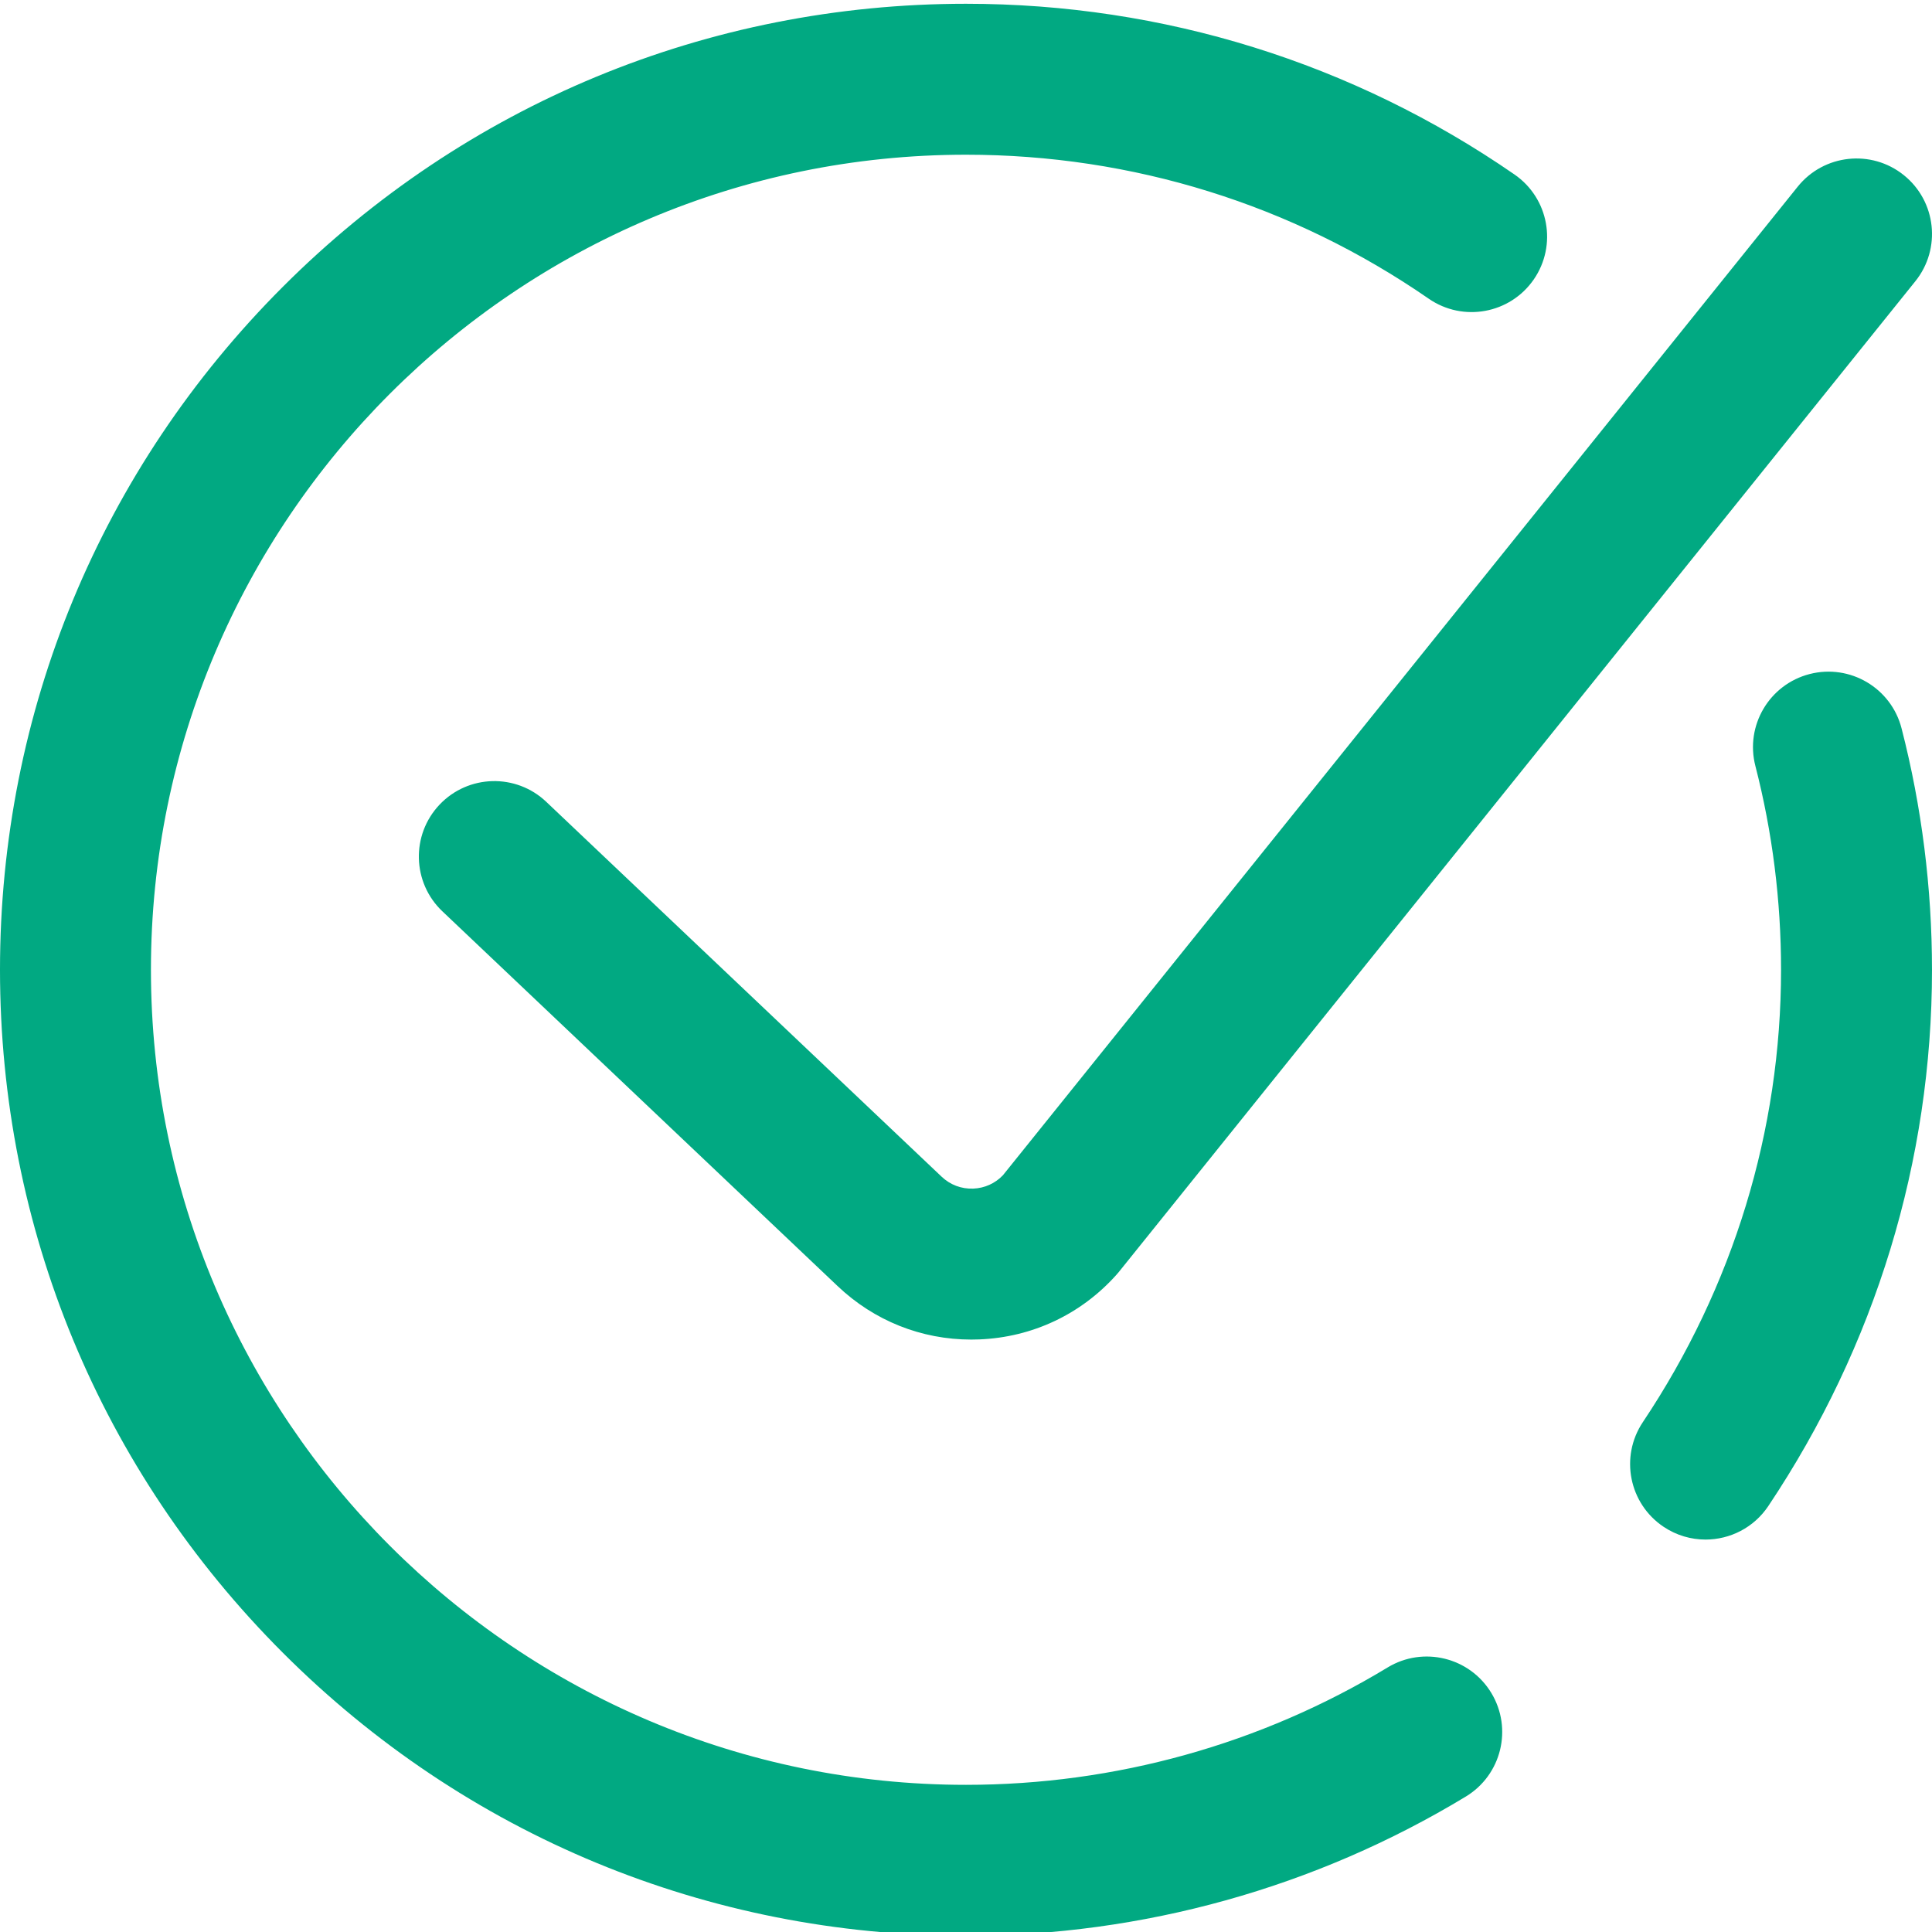
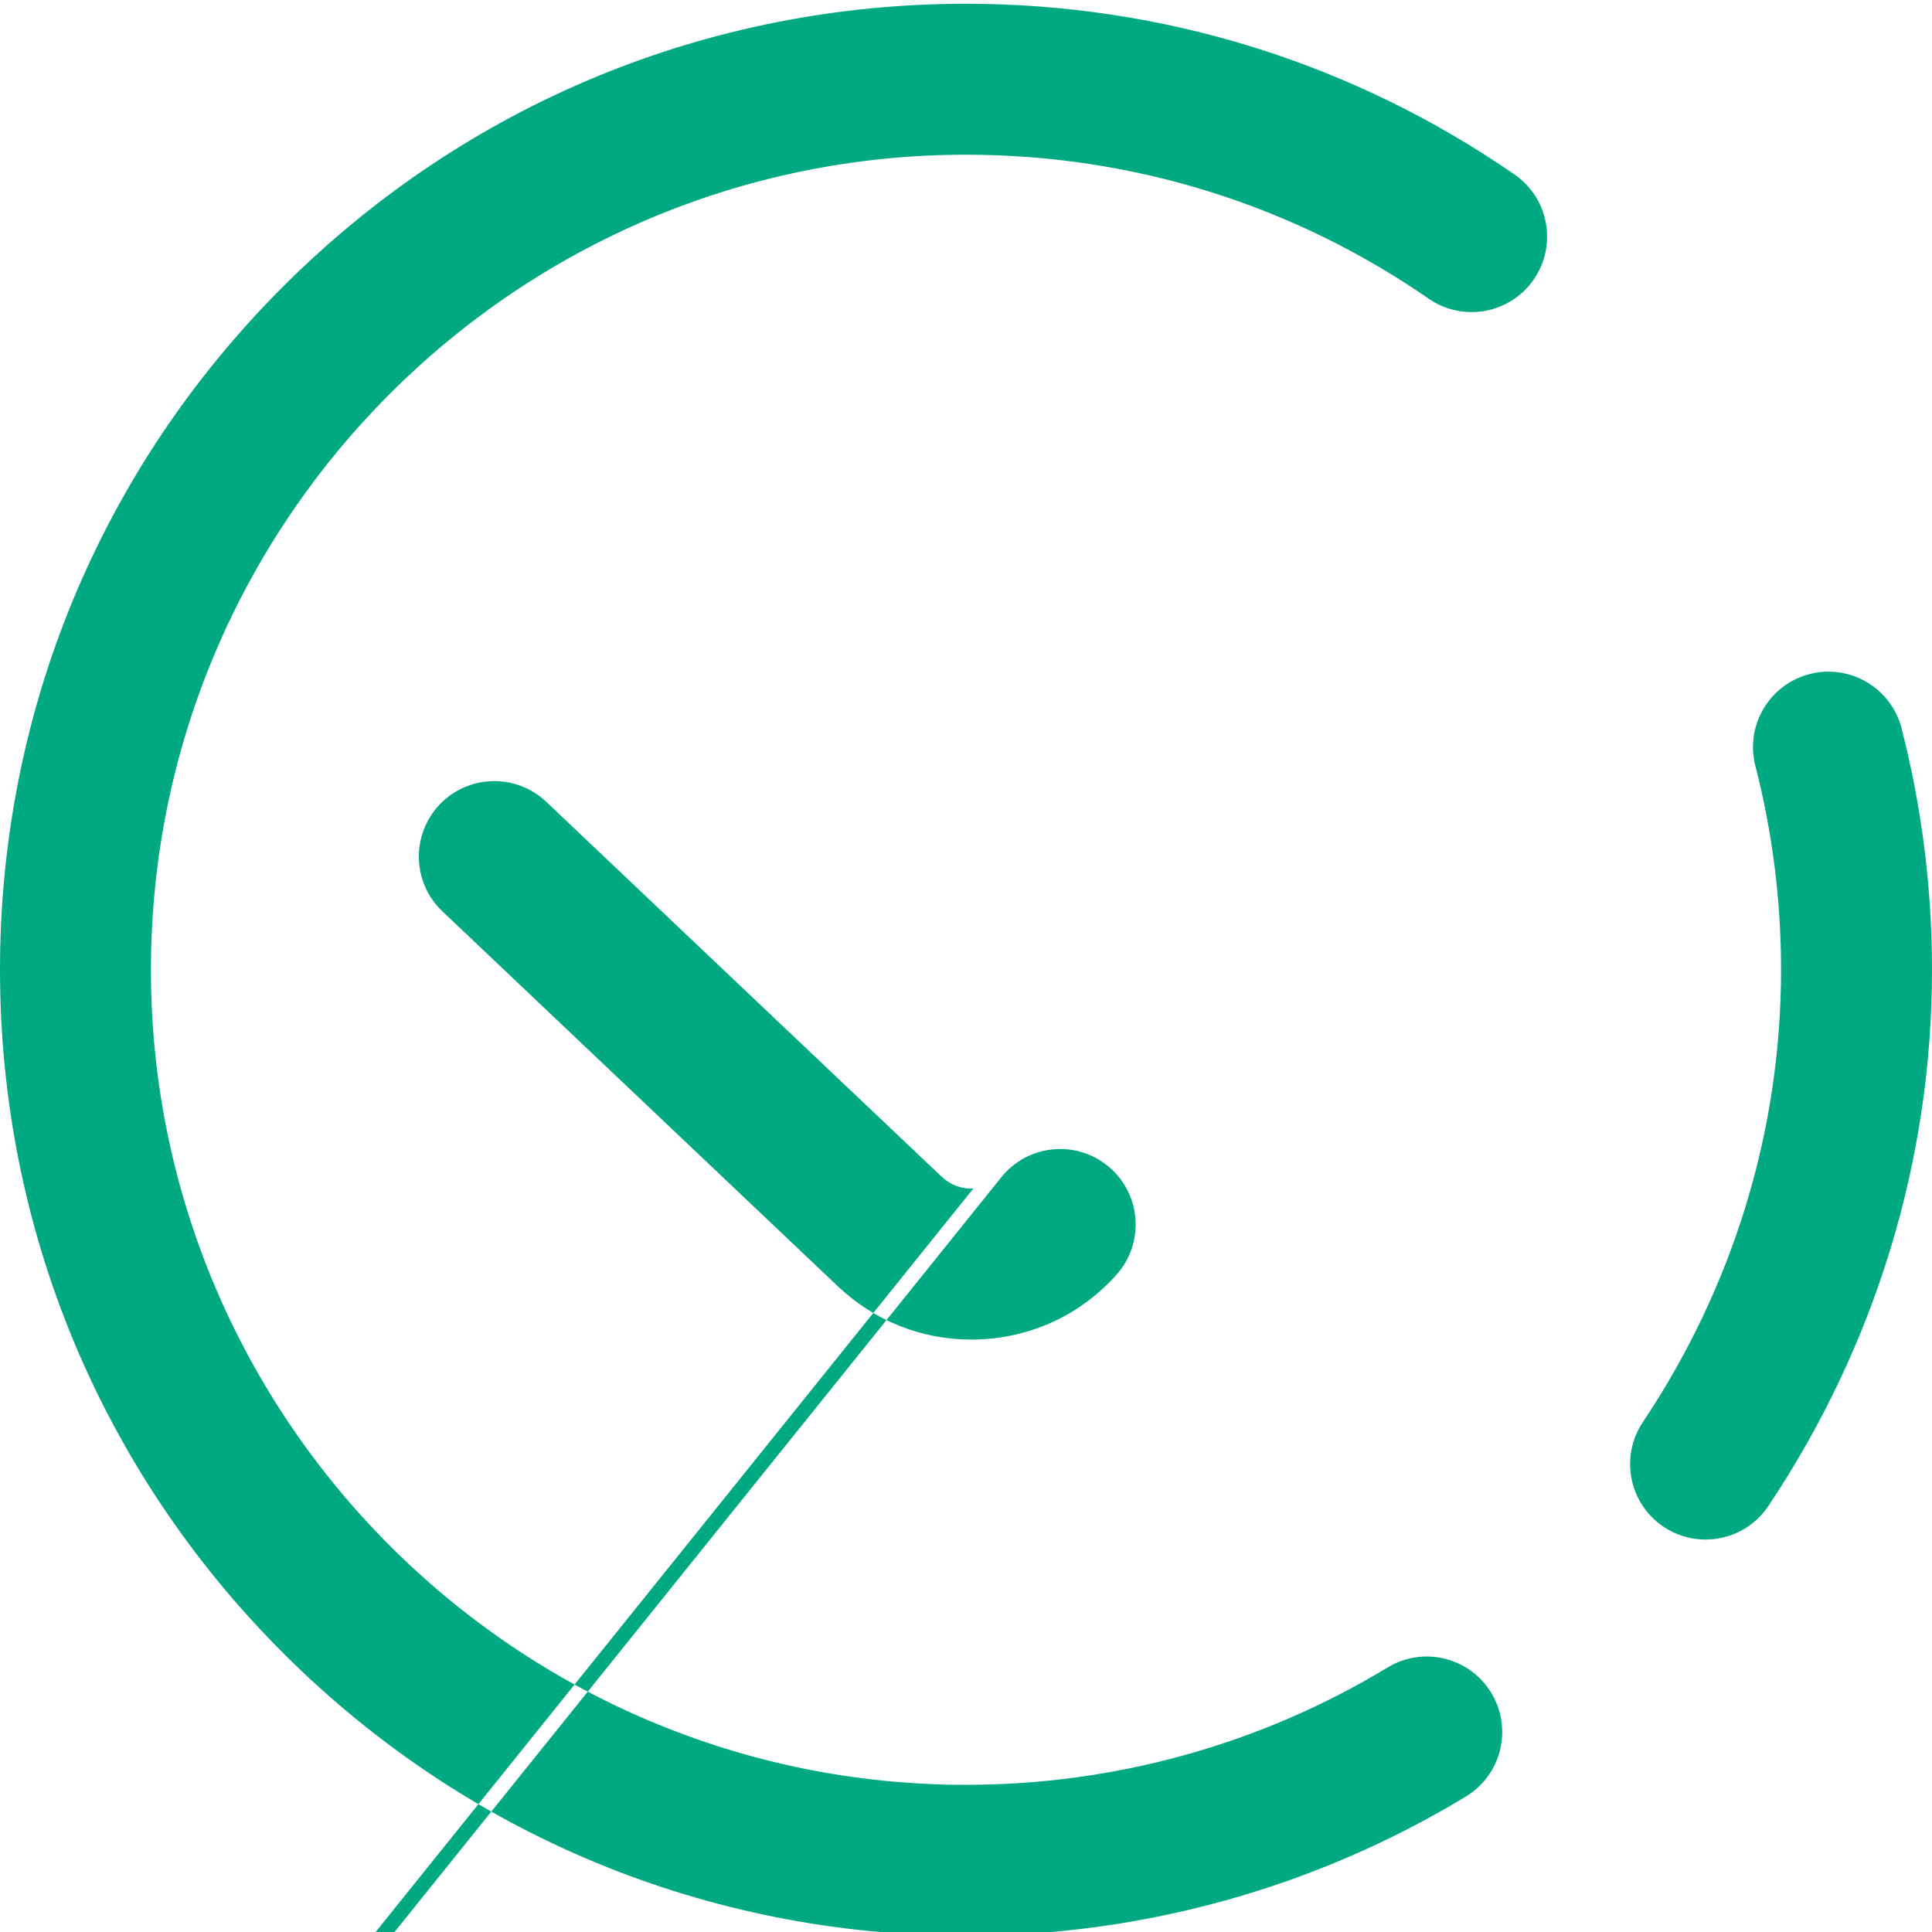
<svg xmlns="http://www.w3.org/2000/svg" version="1.1" width="512" height="512" x="0" y="0" viewBox="0 0 512 511" style="enable-background:new 0 0 512 512" xml:space="preserve" class="">
  <g>
-     <path d="m512 256.5c0 50.531-15 99.672-43.375 142.113-3.855 5.77-10.191 8.887-16.645 8.887-3.82 0-7.684-1.09-11.098-3.375-9.184-6.137-11.648-18.559-5.512-27.742 23.965-35.84 36.629-77.293 36.629-119.883 0-18.301-2.289-36.477-6.805-54.016-2.754-10.695 3.688-21.602 14.383-24.355 10.703-2.75 21.602 3.688 24.355 14.383 5.352 20.797 8.066 42.324 8.066 63.988zm-144.266 184.895c-33.594 20.348-72.23 31.105-111.734 31.105-119.102 0-216-96.898-216-216s96.898-216 216-216c44.098 0 86.5 13.195 122.629 38.16 9.086 6.277 21.543 4 27.824-5.086 6.277-9.086 4.004-21.543-5.086-27.824-42.844-29.602-93.109-45.25-145.367-45.25-68.379 0-132.668 26.629-181.02 74.98-48.352 48.352-74.98 112.641-74.98 181.02s26.629 132.668 74.98 181.02c48.352 48.352 112.641 74.98 181.02 74.98 46.812 0 92.617-12.758 132.461-36.895 9.449-5.723 12.469-18.02 6.746-27.469-5.727-9.449-18.023-12.465-27.473-6.742zm-109.805-126.902c-3.168.125-6.125-1-8.422-3.188l-104.746-99.316c-8.016-7.602-20.676-7.266-28.273.75-7.602 8.016-7.266 20.676.75 28.273l104.727 99.301c9.672 9.195 22.184 14.188 35.441 14.188.711 0 1.422-.016 2.133-.043 14.043-.566 26.941-6.645 36.316-17.117.238-.262.465-.531.688-.809l211.043-262.5c6.922-8.609 5.555-21.199-3.055-28.117-8.605-6.922-21.199-5.555-28.121 3.055l-210.629 261.988c-2.07 2.16-4.844 3.414-7.852 3.535zm0 0" fill="#01a982" data-original="#000000" class="" />
+     <path d="m512 256.5c0 50.531-15 99.672-43.375 142.113-3.855 5.77-10.191 8.887-16.645 8.887-3.82 0-7.684-1.09-11.098-3.375-9.184-6.137-11.648-18.559-5.512-27.742 23.965-35.84 36.629-77.293 36.629-119.883 0-18.301-2.289-36.477-6.805-54.016-2.754-10.695 3.688-21.602 14.383-24.355 10.703-2.75 21.602 3.688 24.355 14.383 5.352 20.797 8.066 42.324 8.066 63.988zm-144.266 184.895c-33.594 20.348-72.23 31.105-111.734 31.105-119.102 0-216-96.898-216-216s96.898-216 216-216c44.098 0 86.5 13.195 122.629 38.16 9.086 6.277 21.543 4 27.824-5.086 6.277-9.086 4.004-21.543-5.086-27.824-42.844-29.602-93.109-45.25-145.367-45.25-68.379 0-132.668 26.629-181.02 74.98-48.352 48.352-74.98 112.641-74.98 181.02s26.629 132.668 74.98 181.02c48.352 48.352 112.641 74.98 181.02 74.98 46.812 0 92.617-12.758 132.461-36.895 9.449-5.723 12.469-18.02 6.746-27.469-5.727-9.449-18.023-12.465-27.473-6.742zm-109.805-126.902c-3.168.125-6.125-1-8.422-3.188l-104.746-99.316c-8.016-7.602-20.676-7.266-28.273.75-7.602 8.016-7.266 20.676.75 28.273l104.727 99.301c9.672 9.195 22.184 14.188 35.441 14.188.711 0 1.422-.016 2.133-.043 14.043-.566 26.941-6.645 36.316-17.117.238-.262.465-.531.688-.809c6.922-8.609 5.555-21.199-3.055-28.117-8.605-6.922-21.199-5.555-28.121 3.055l-210.629 261.988c-2.07 2.16-4.844 3.414-7.852 3.535zm0 0" fill="#01a982" data-original="#000000" class="" />
  </g>
</svg>